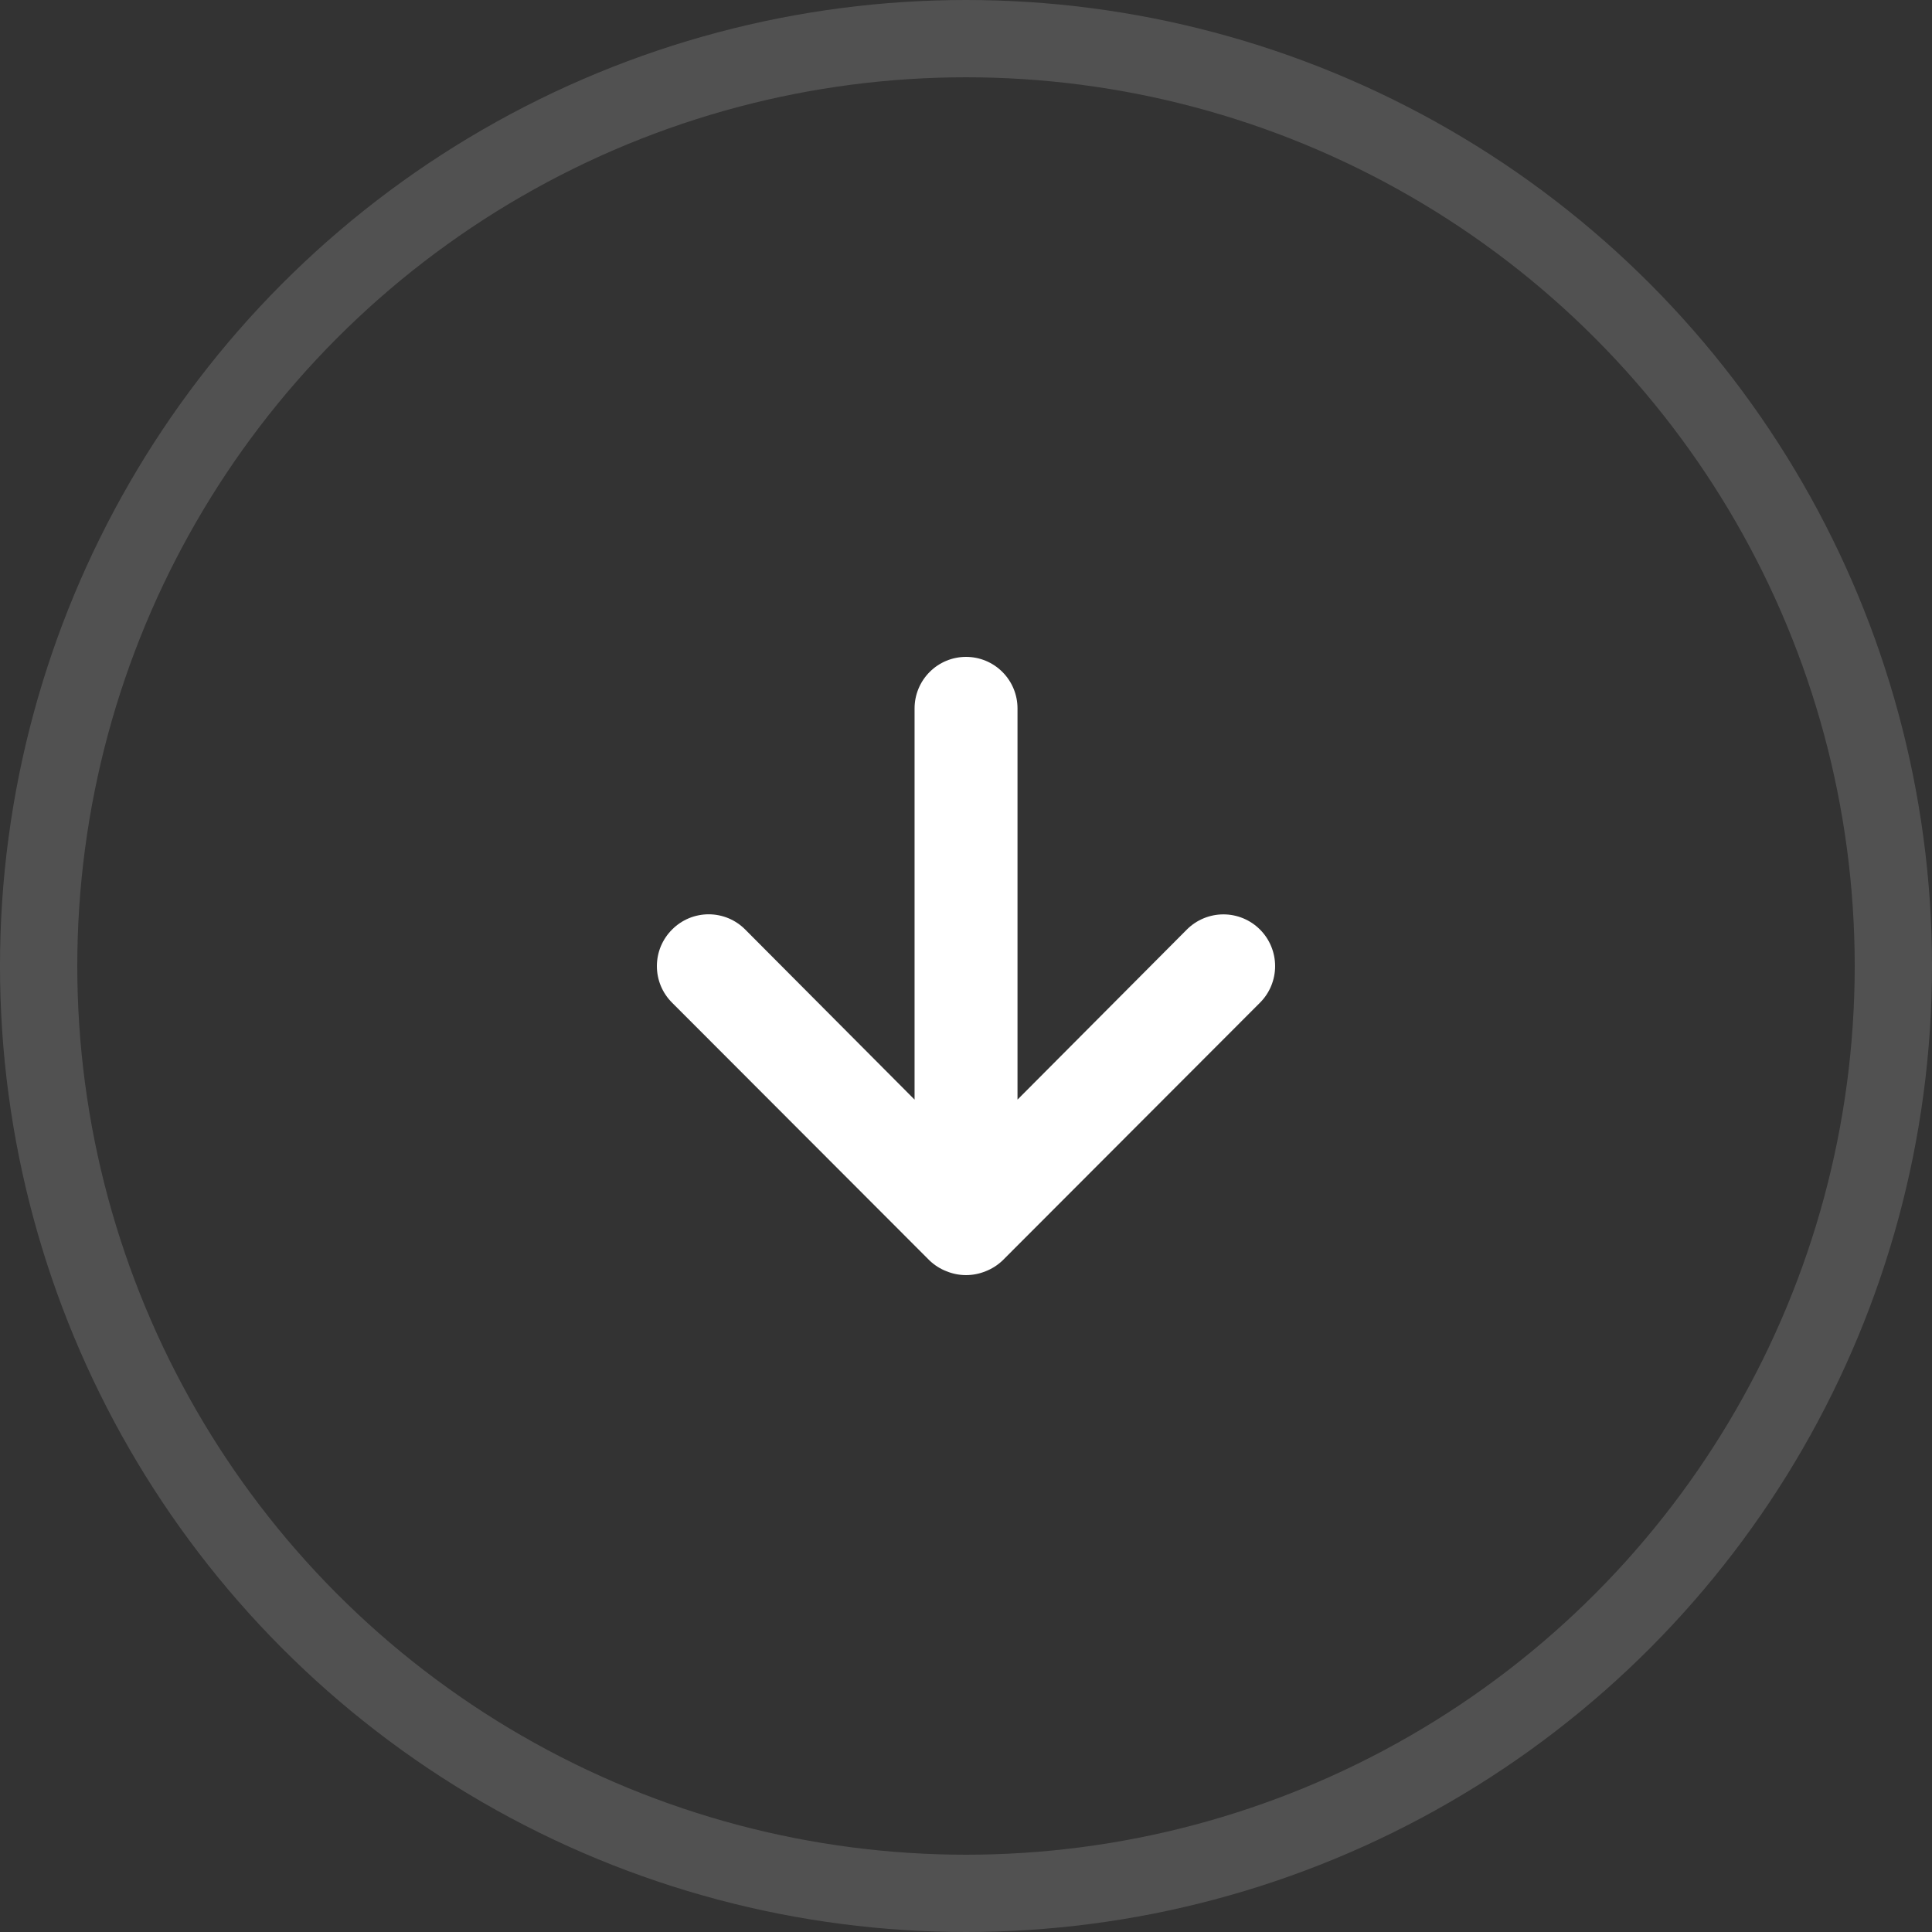
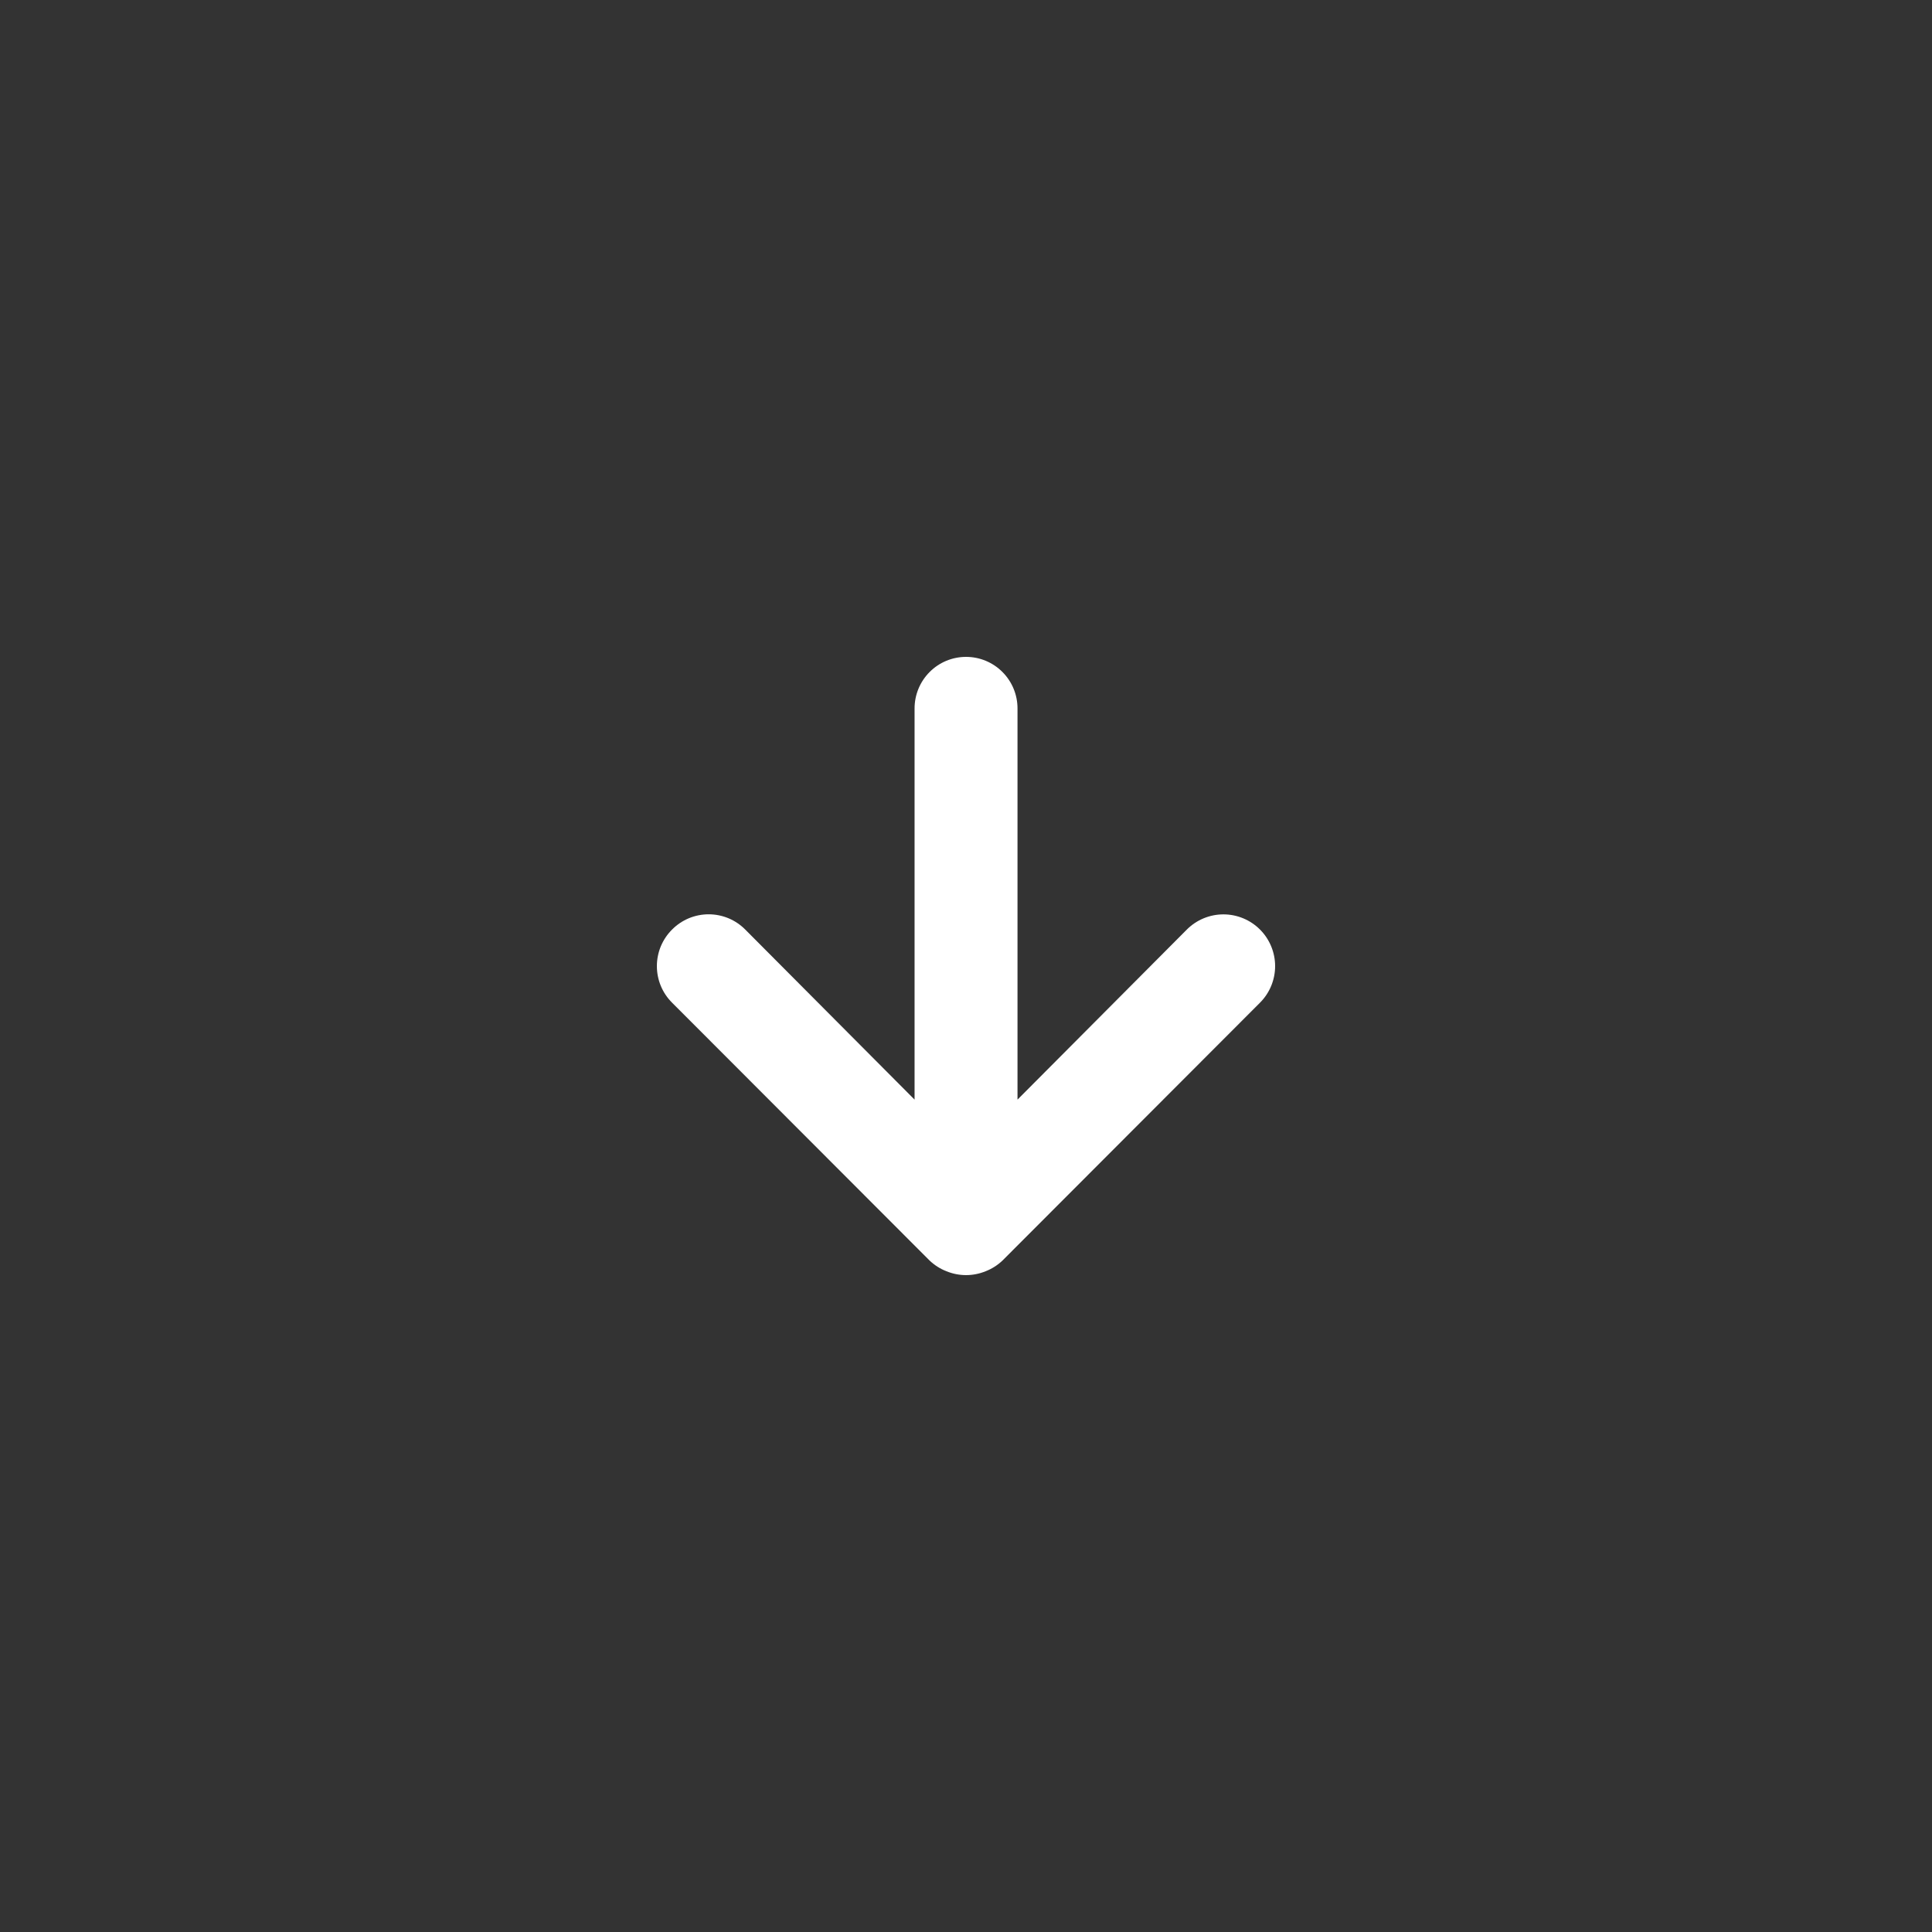
<svg xmlns="http://www.w3.org/2000/svg" width="50" height="50" viewBox="0 0 50 50" fill="none">
  <rect x="0" y="0" width="50" height="50" fill="#333333" stroke="none" />
  <path d="M17.394 25.95L24.055 32.62C24.182 32.741 24.331 32.837 24.495 32.9C24.819 33.033 25.183 33.033 25.507 32.9C25.671 32.837 25.82 32.741 25.947 32.62L32.608 25.95C32.732 25.826 32.831 25.678 32.898 25.516C32.965 25.353 33 25.179 33 25.003C33 24.648 32.859 24.307 32.608 24.056C32.357 23.805 32.017 23.664 31.662 23.664C31.308 23.664 30.967 23.805 30.716 24.056L26.333 28.458L26.333 18.334C26.333 17.98 26.193 17.641 25.943 17.391C25.693 17.14 25.355 17 25.001 17C24.648 17 24.309 17.14 24.059 17.391C23.809 17.641 23.669 17.98 23.669 18.334L23.669 28.458L19.286 24.056C19.162 23.931 19.015 23.832 18.852 23.764C18.69 23.697 18.516 23.662 18.34 23.662C18.164 23.662 17.99 23.697 17.828 23.764C17.665 23.832 17.518 23.931 17.394 24.056C17.269 24.18 17.17 24.328 17.102 24.49C17.035 24.653 17 24.827 17 25.003C17 25.179 17.035 25.354 17.102 25.516C17.17 25.679 17.269 25.826 17.394 25.95Z" fill="white" />
-   <circle cx="25" cy="25" r="24" stroke="white" stroke-opacity="0.15" stroke-width="2" />
</svg>